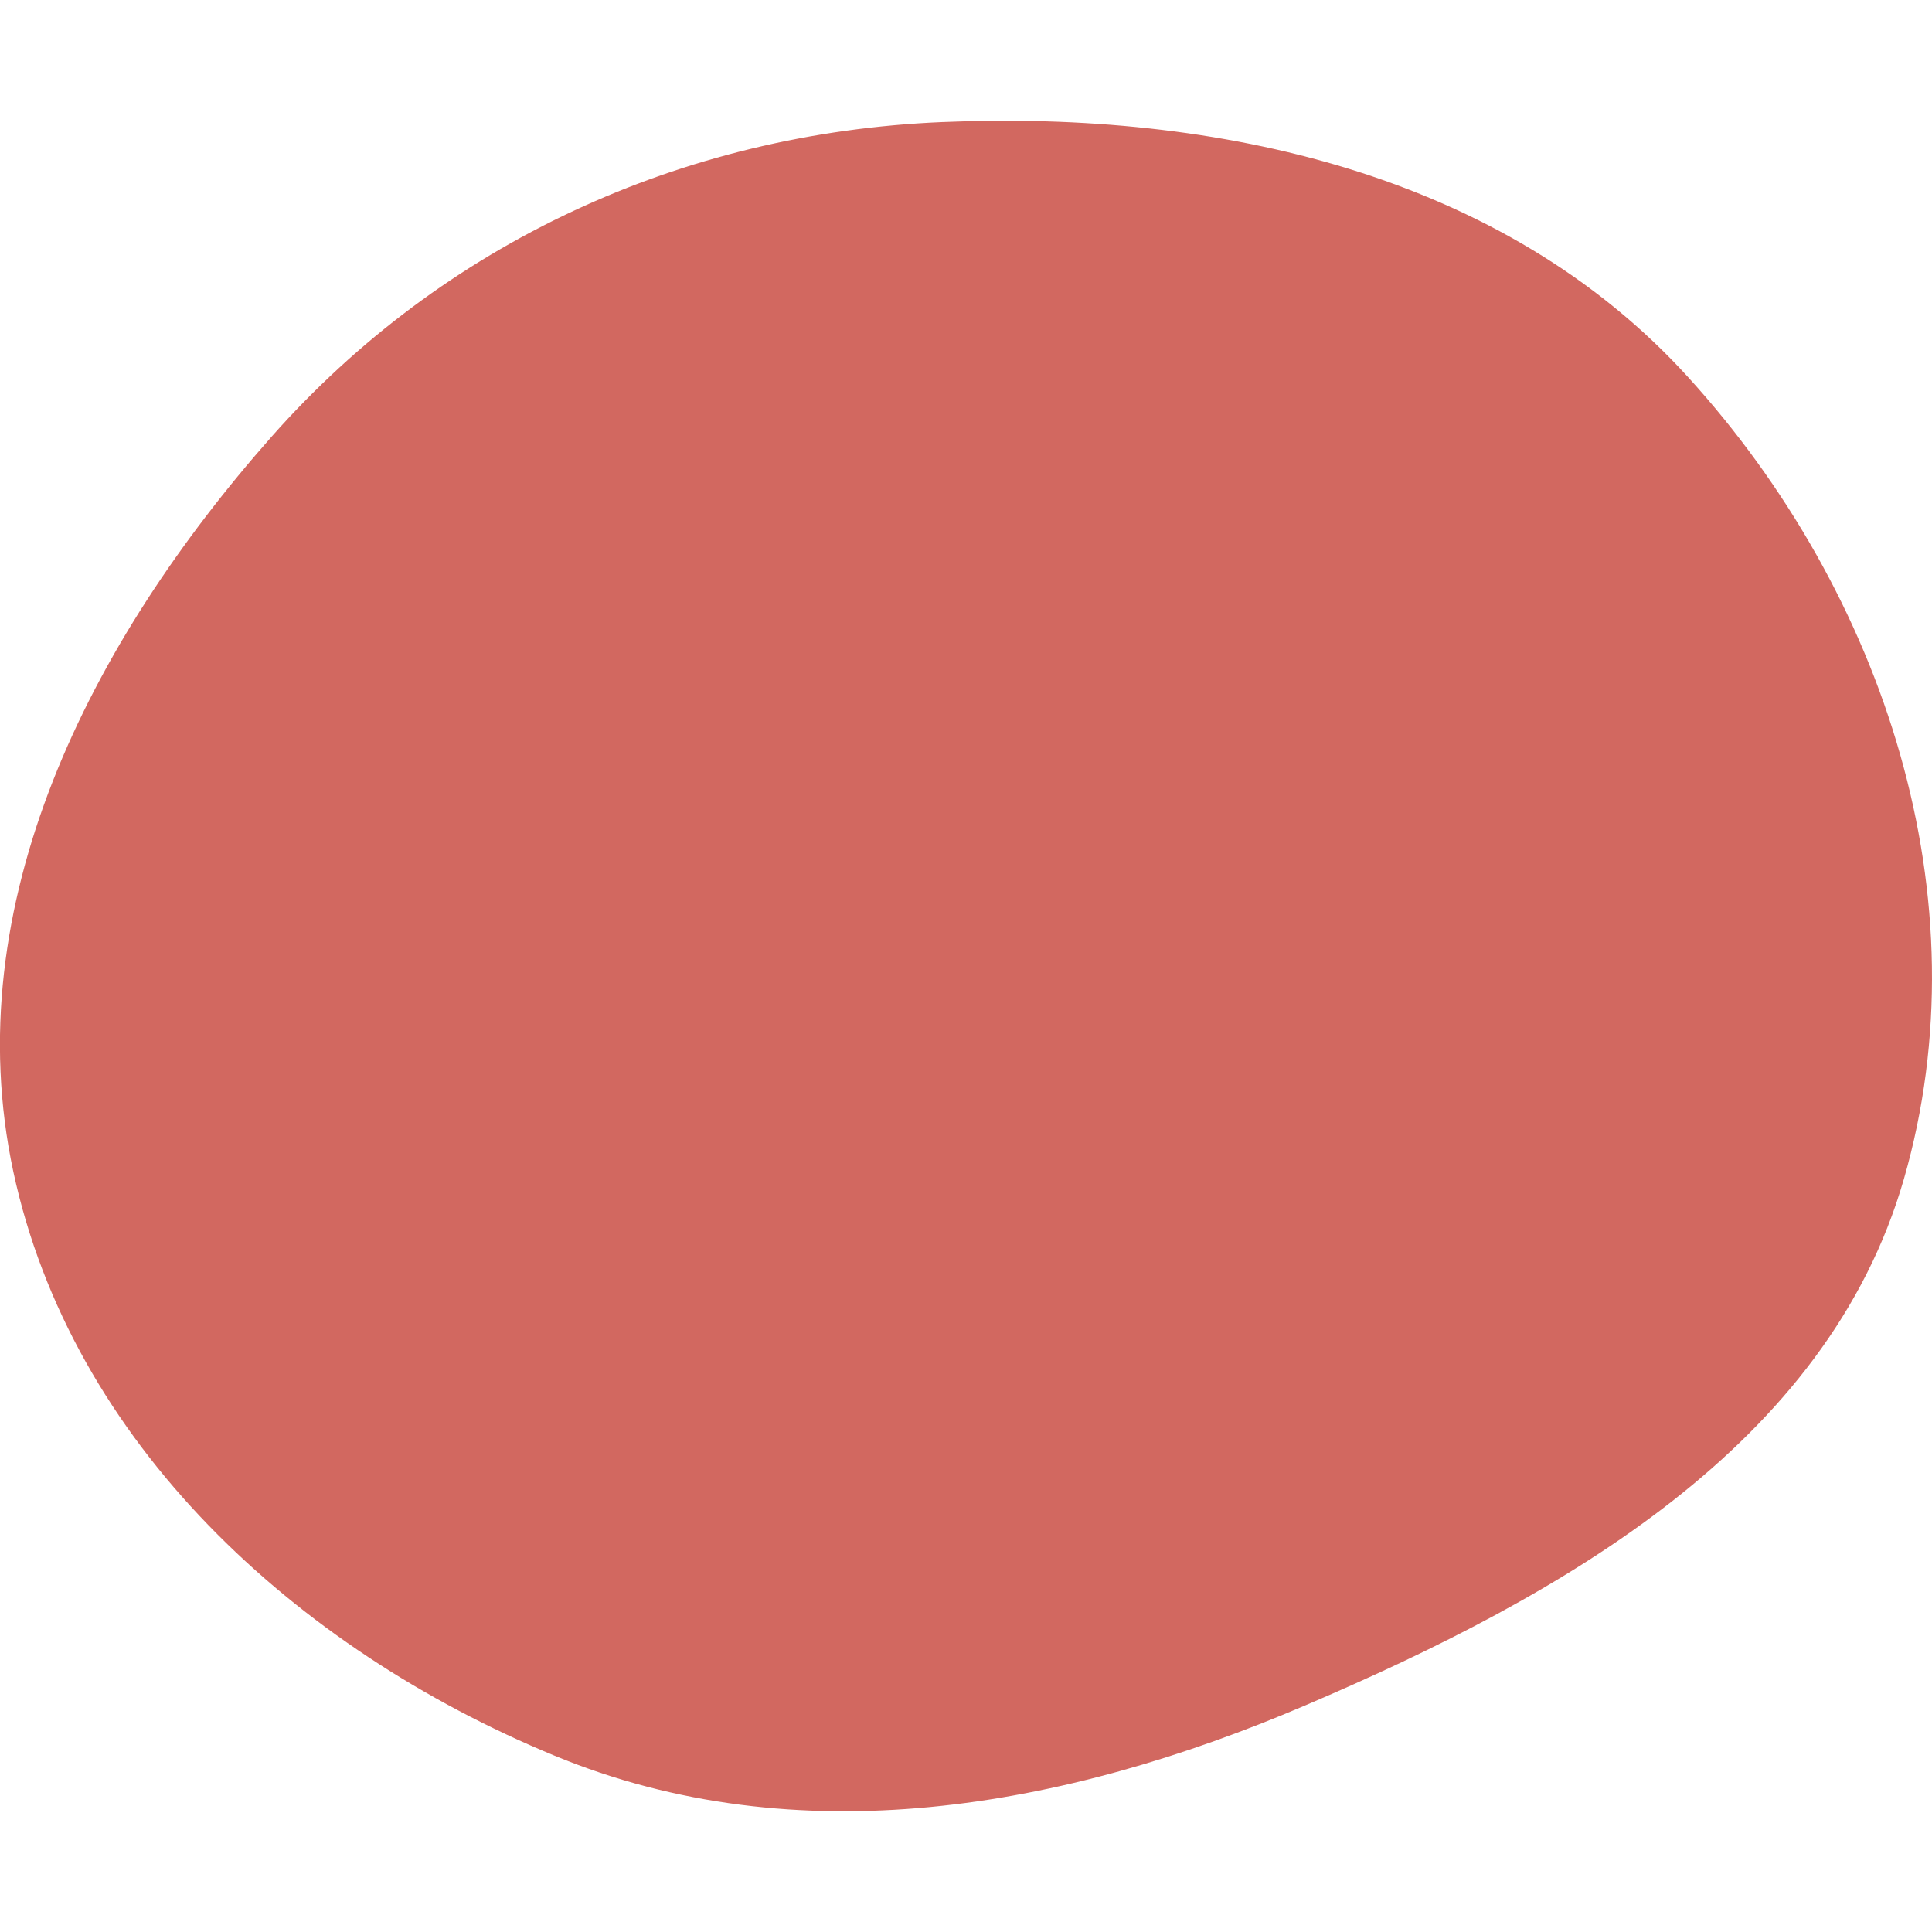
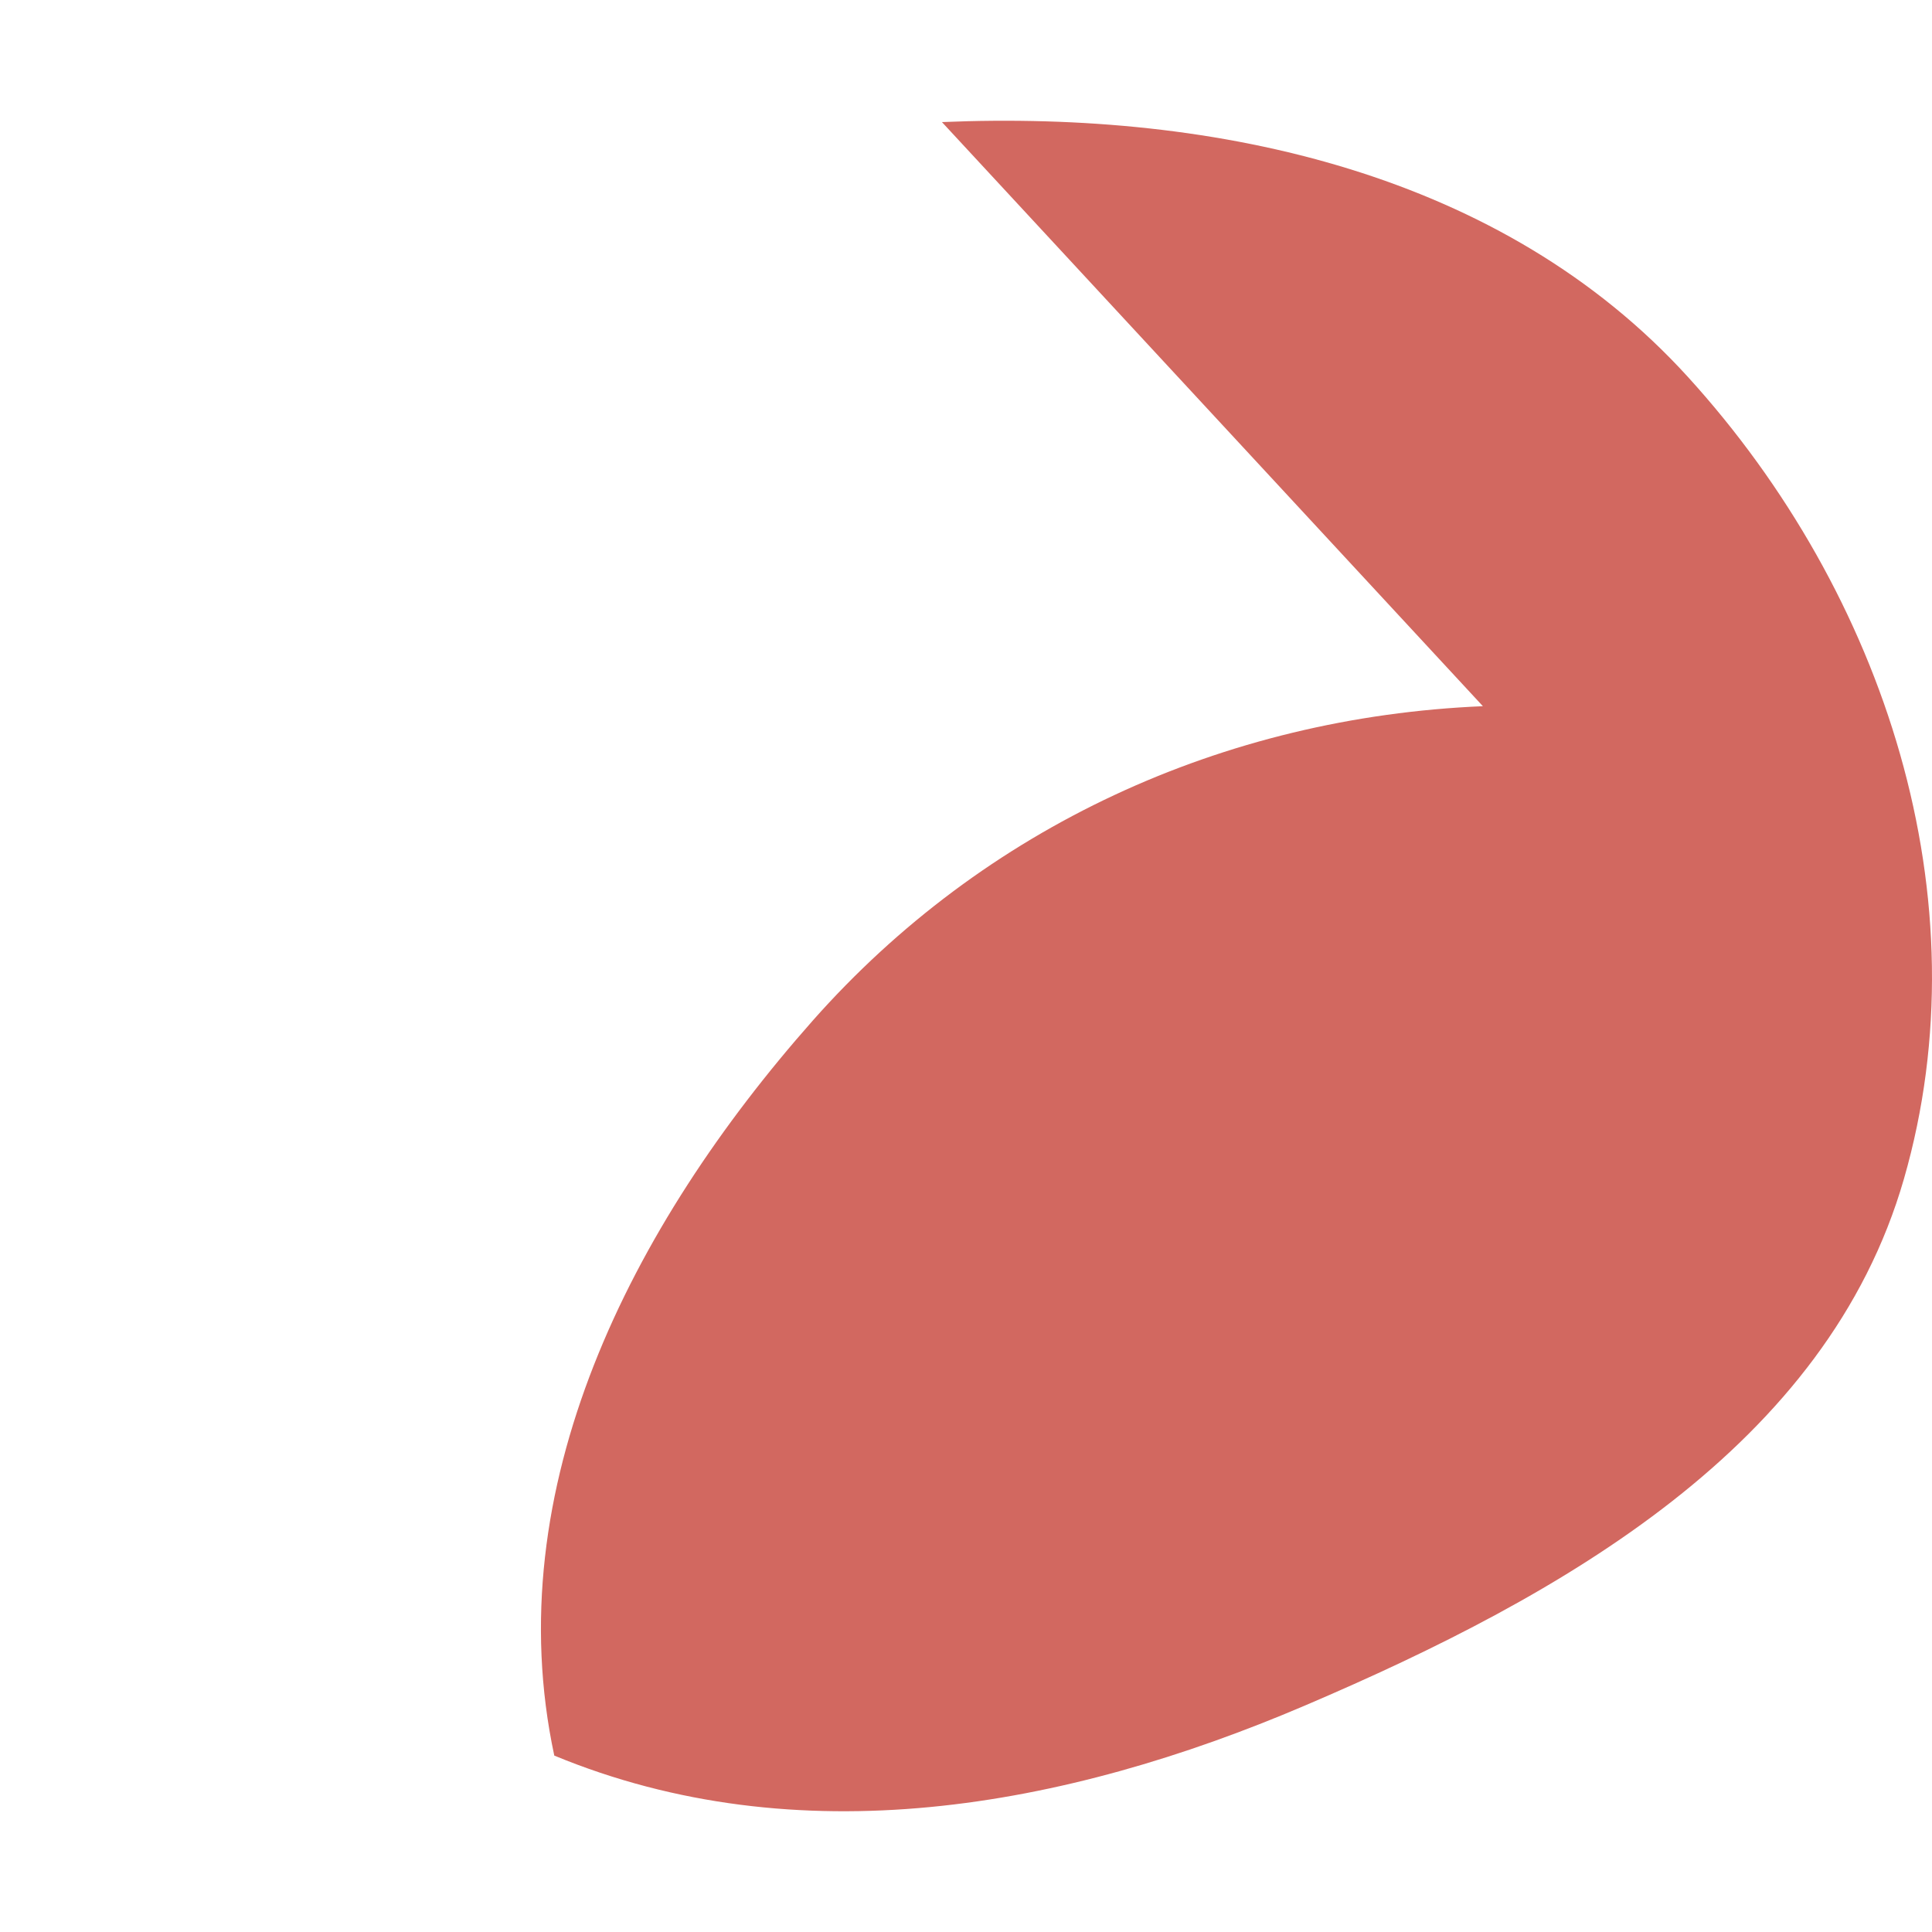
<svg xmlns="http://www.w3.org/2000/svg" width="48" height="48" viewBox="0 0 48 48" fill="none">
-   <path fill-rule="evenodd" clip-rule="evenodd" d="M23.402 3.033c6.873-.29 13.94 1.285 18.532 6.33 4.9 5.384 7.372 12.973 5.368 19.929-1.91 6.627-8.46 10.34-14.877 13.08-6.016 2.57-12.608 3.744-18.654 1.245C7.322 40.95 1.775 35.845.33 29.105c-1.419-6.632 1.902-13.152 6.423-18.262 4.25-4.801 10.187-7.538 16.648-7.81z" fill="#D26860" />
+   <path fill-rule="evenodd" clip-rule="evenodd" d="M23.402 3.033c6.873-.29 13.94 1.285 18.532 6.33 4.9 5.384 7.372 12.973 5.368 19.929-1.91 6.627-8.46 10.34-14.877 13.08-6.016 2.57-12.608 3.744-18.654 1.245c-1.419-6.632 1.902-13.152 6.423-18.262 4.25-4.801 10.187-7.538 16.648-7.81z" fill="#D26860" />
</svg>